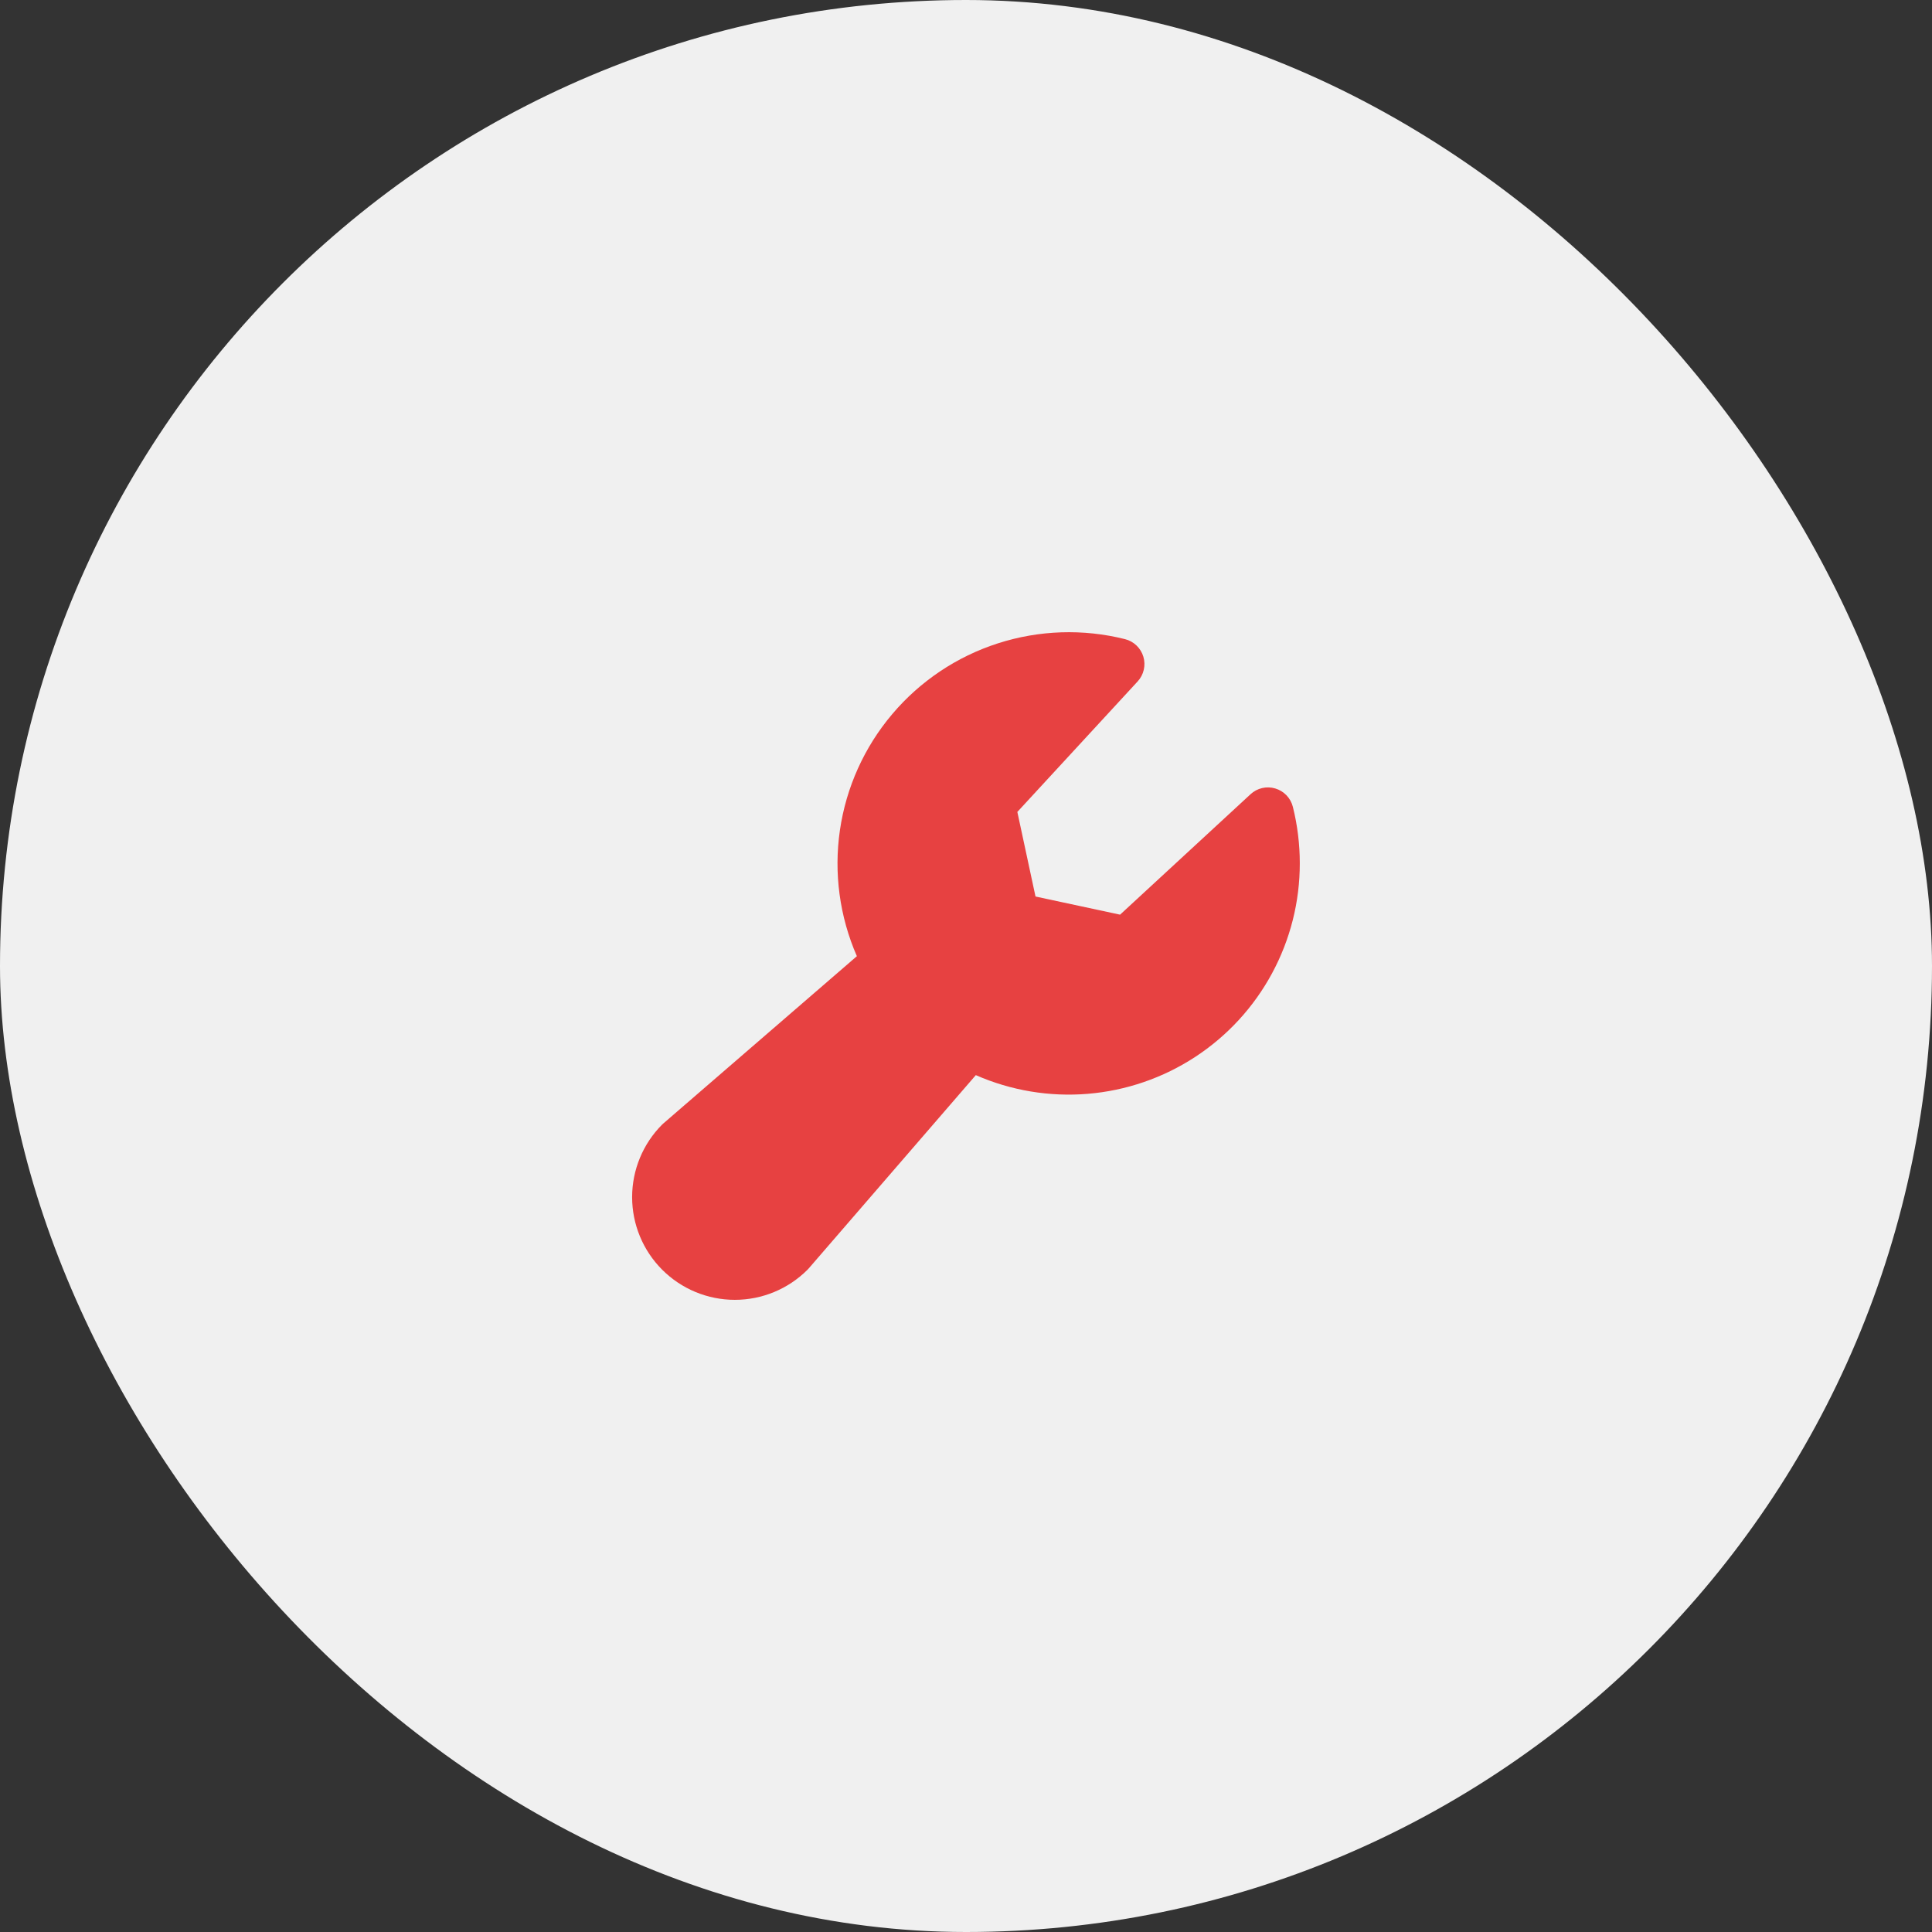
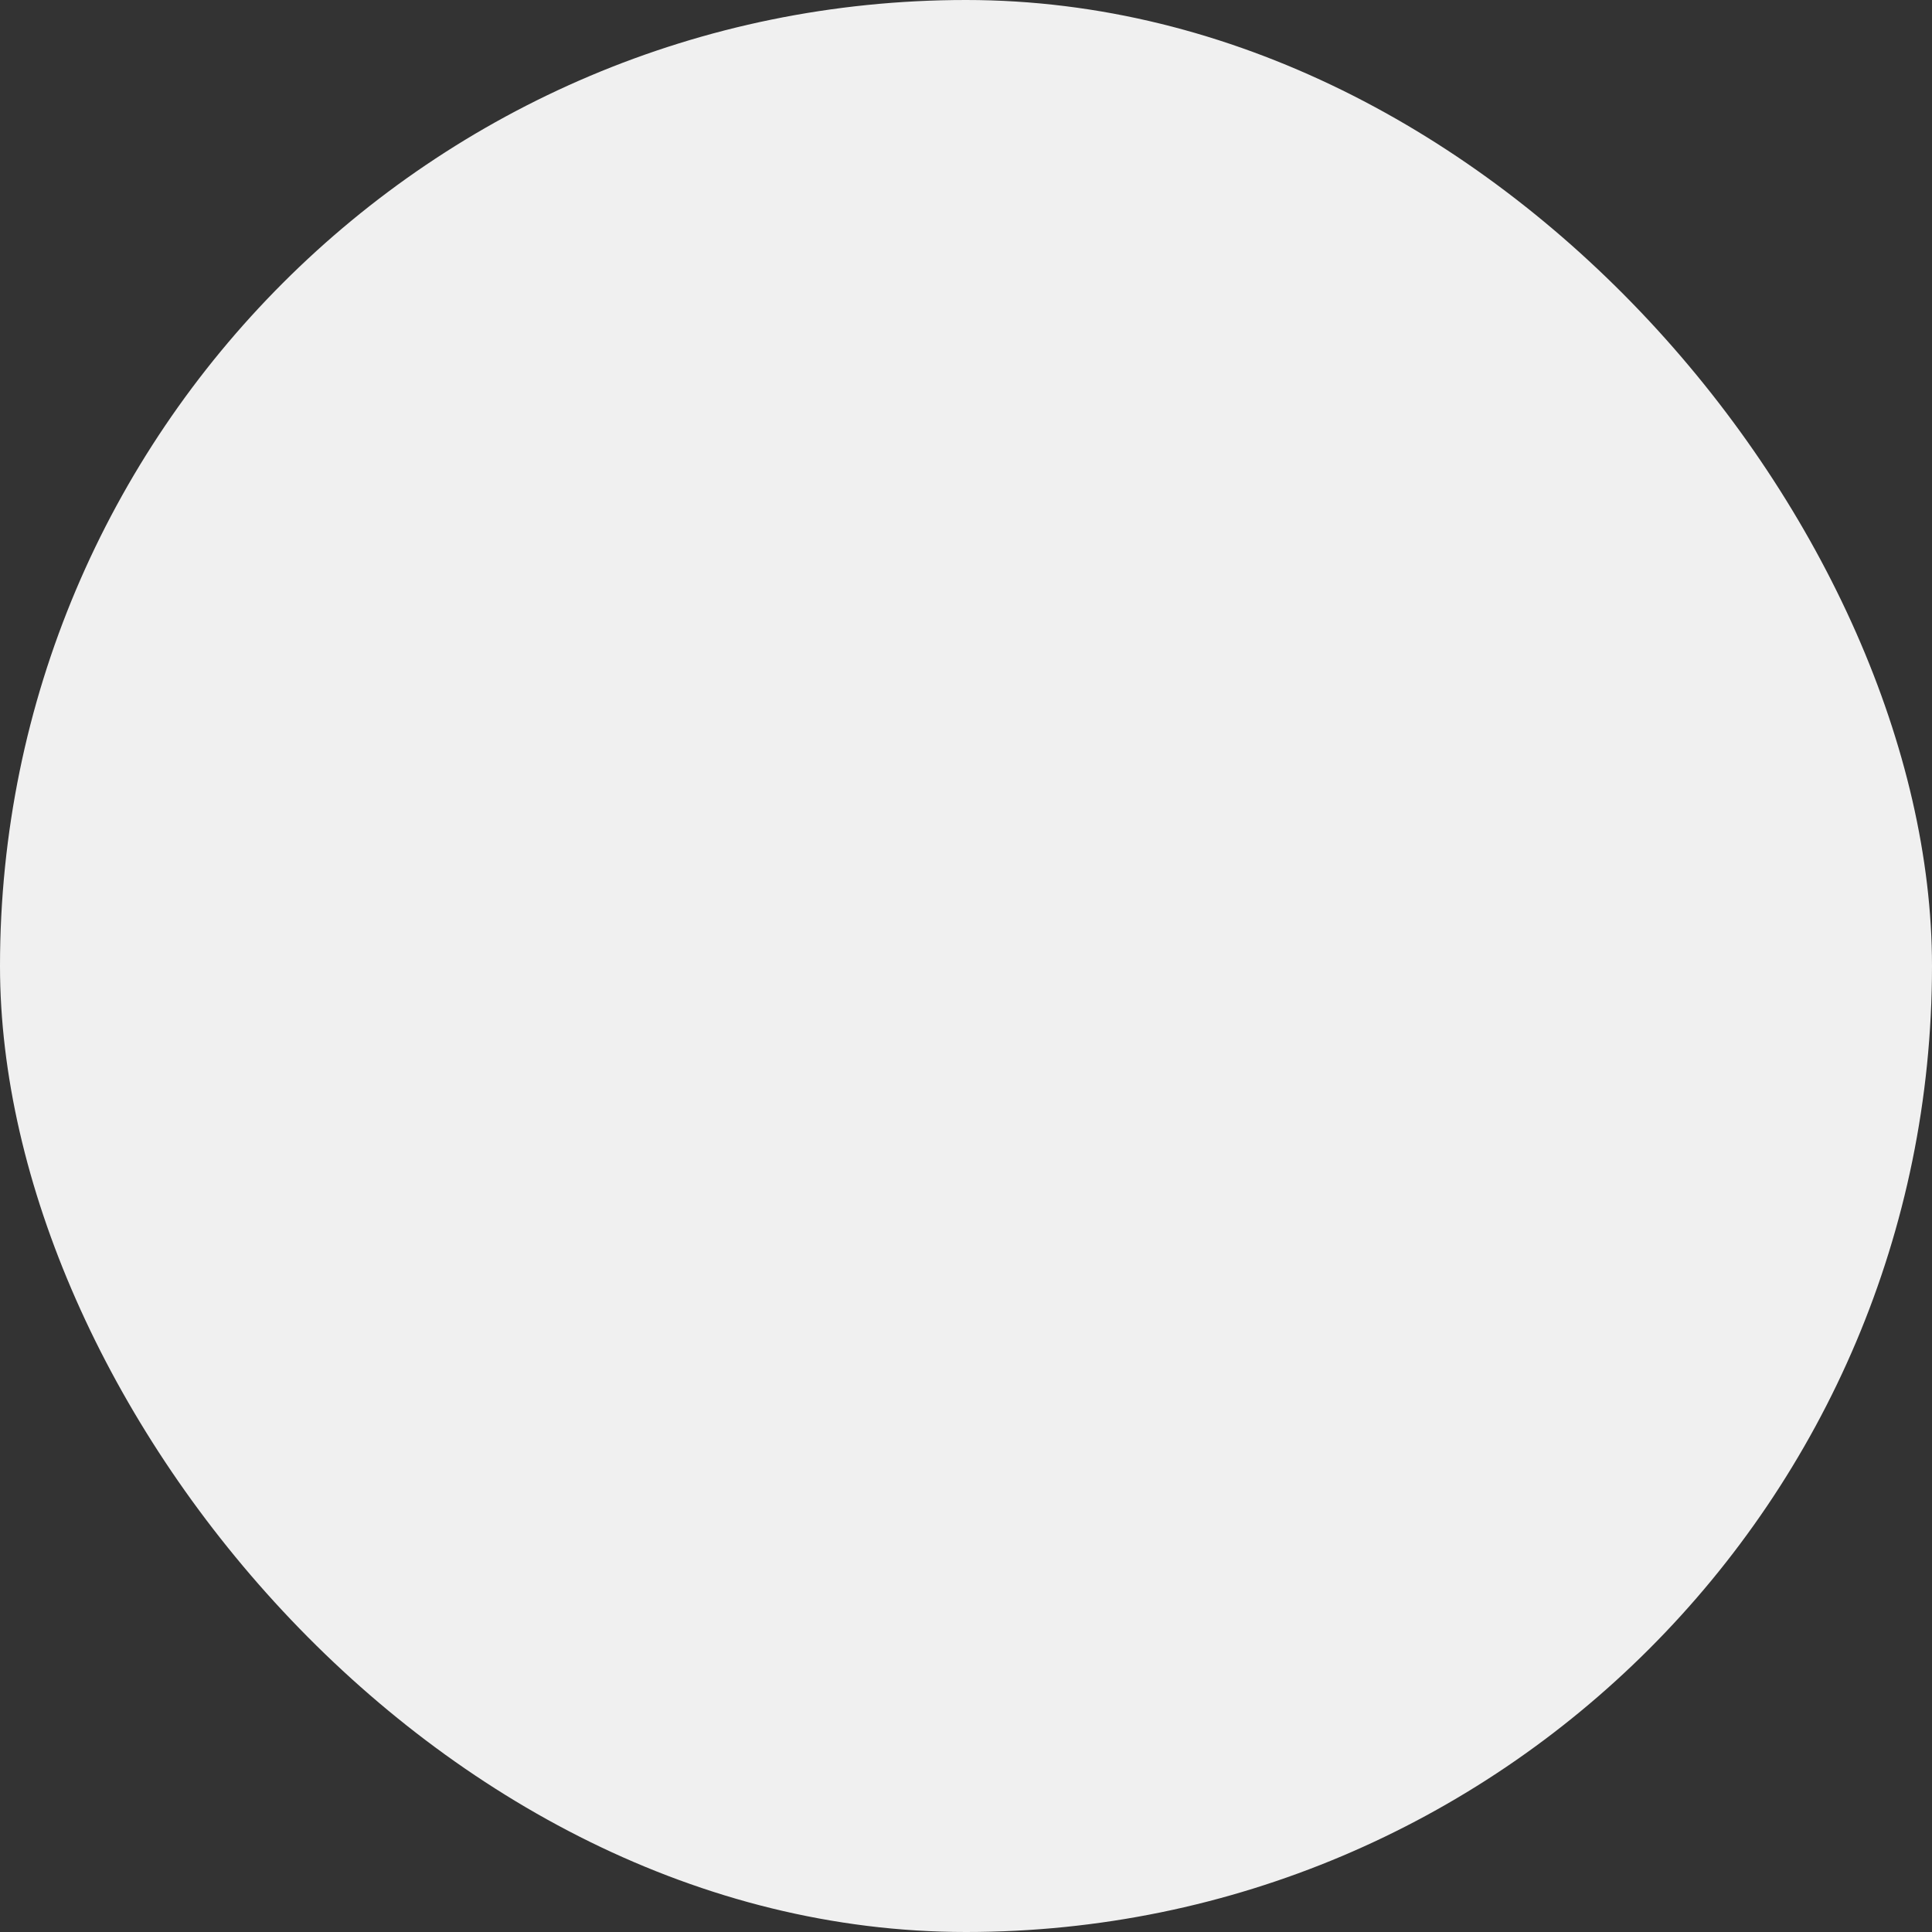
<svg xmlns="http://www.w3.org/2000/svg" width="87" height="87" viewBox="0 0 87 87" fill="none">
  <rect x="0" y="0" width="87" height="87" fill="#333333" stroke="none" />
  <rect width="87" height="87" rx="43.5" fill="#F0F0F0" />
  <g clip-path="url(#clip0_11_134)">
-     <path d="M58.531 38.875C58.533 40.606 58.103 42.309 57.28 43.832C56.458 45.355 55.268 46.648 53.82 47.595C52.371 48.542 50.71 49.113 48.985 49.256C47.26 49.399 45.527 49.11 43.942 48.414L36.418 57.118C36.401 57.138 36.38 57.16 36.362 57.178C35.494 58.046 34.318 58.533 33.091 58.533C31.864 58.533 30.688 58.046 29.82 57.178C28.953 56.311 28.465 55.134 28.465 53.908C28.465 52.681 28.953 51.504 29.82 50.637C29.84 50.618 29.861 50.598 29.882 50.581L38.586 43.058C37.806 41.274 37.542 39.307 37.823 37.381C38.104 35.455 38.92 33.645 40.177 32.159C41.434 30.672 43.082 29.568 44.935 28.971C46.788 28.374 48.772 28.308 50.66 28.781C50.855 28.83 51.033 28.928 51.178 29.067C51.323 29.206 51.43 29.38 51.487 29.572C51.544 29.765 51.551 29.969 51.505 30.164C51.46 30.36 51.364 30.54 51.228 30.687L45.812 36.562L46.63 40.371L50.438 41.188L56.313 35.765C56.46 35.628 56.64 35.533 56.836 35.487C57.031 35.442 57.235 35.448 57.428 35.506C57.62 35.563 57.794 35.669 57.933 35.814C58.072 35.959 58.17 36.138 58.219 36.333C58.427 37.164 58.531 38.018 58.531 38.875Z" fill="#E74141" />
+     <path d="M58.531 38.875C56.458 45.355 55.268 46.648 53.82 47.595C52.371 48.542 50.71 49.113 48.985 49.256C47.26 49.399 45.527 49.11 43.942 48.414L36.418 57.118C36.401 57.138 36.38 57.16 36.362 57.178C35.494 58.046 34.318 58.533 33.091 58.533C31.864 58.533 30.688 58.046 29.82 57.178C28.953 56.311 28.465 55.134 28.465 53.908C28.465 52.681 28.953 51.504 29.82 50.637C29.84 50.618 29.861 50.598 29.882 50.581L38.586 43.058C37.806 41.274 37.542 39.307 37.823 37.381C38.104 35.455 38.92 33.645 40.177 32.159C41.434 30.672 43.082 29.568 44.935 28.971C46.788 28.374 48.772 28.308 50.66 28.781C50.855 28.83 51.033 28.928 51.178 29.067C51.323 29.206 51.43 29.38 51.487 29.572C51.544 29.765 51.551 29.969 51.505 30.164C51.46 30.36 51.364 30.54 51.228 30.687L45.812 36.562L46.63 40.371L50.438 41.188L56.313 35.765C56.46 35.628 56.64 35.533 56.836 35.487C57.031 35.442 57.235 35.448 57.428 35.506C57.62 35.563 57.794 35.669 57.933 35.814C58.072 35.959 58.17 36.138 58.219 36.333C58.427 37.164 58.531 38.018 58.531 38.875Z" fill="#E74141" />
  </g>
  <defs>
    <clipPath id="clip0_11_134">
-       <rect width="37" height="37" fill="white" transform="translate(25 25)" />
-     </clipPath>
+       </clipPath>
  </defs>
</svg>